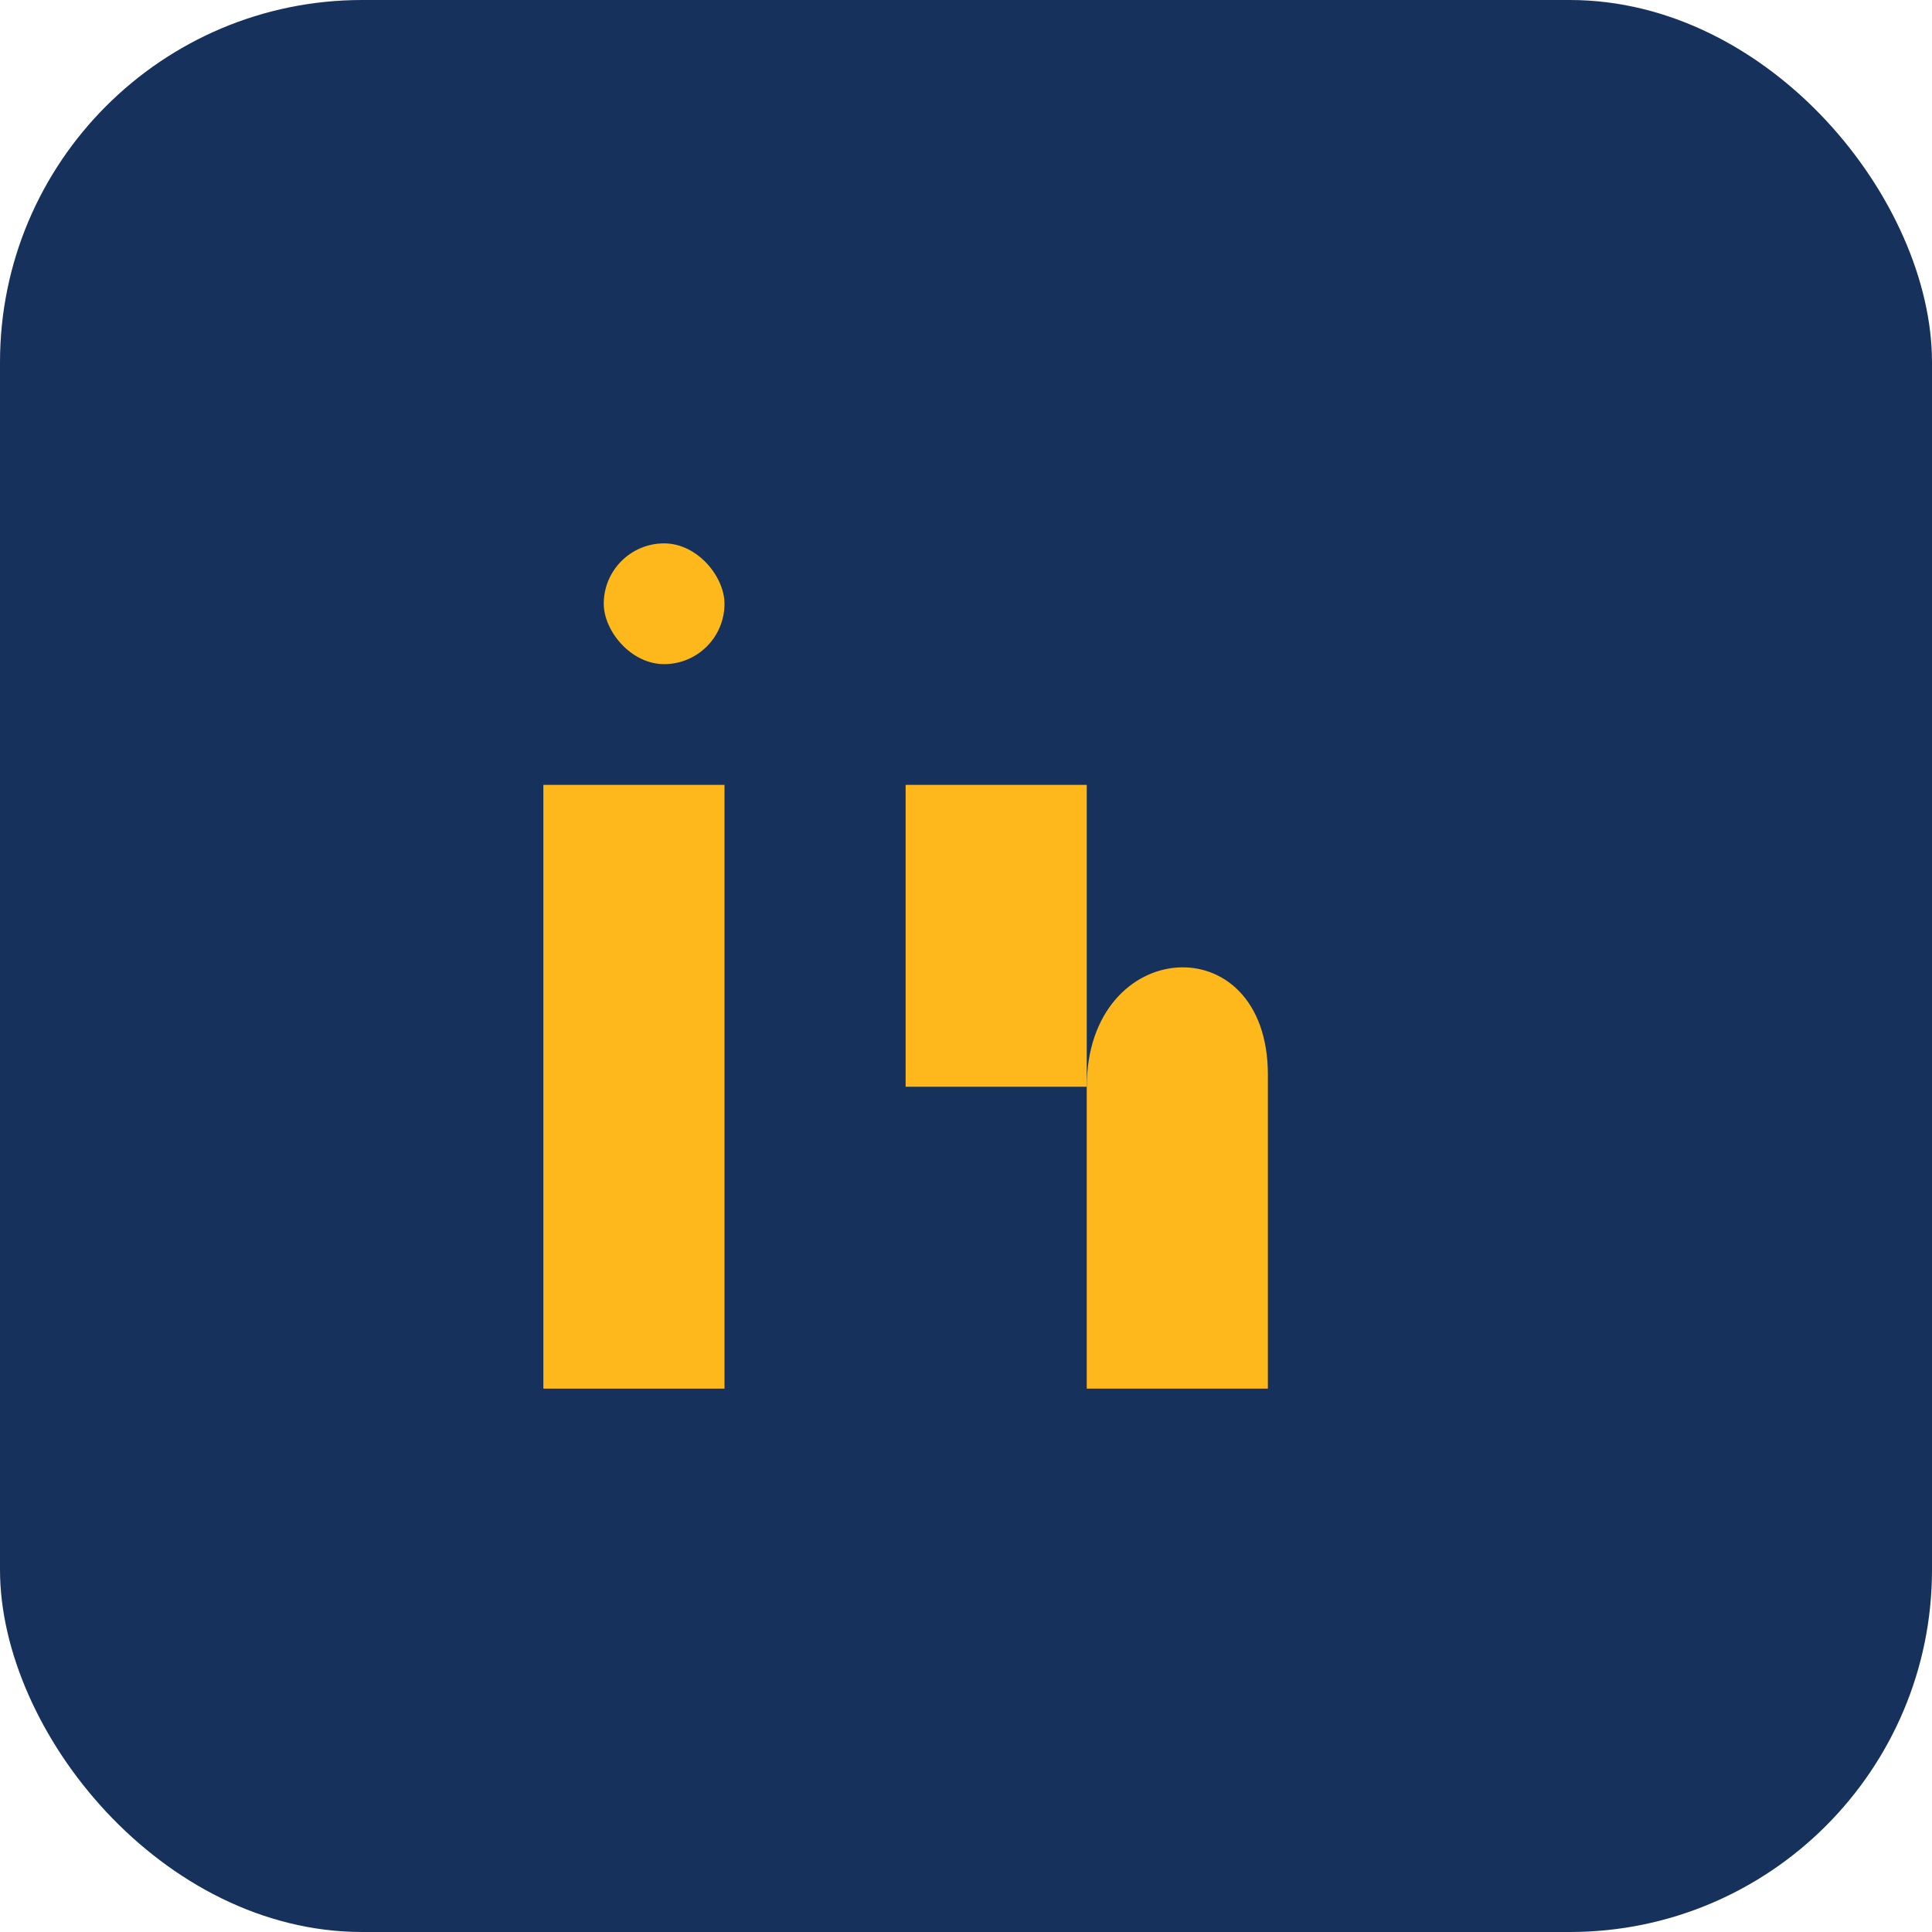
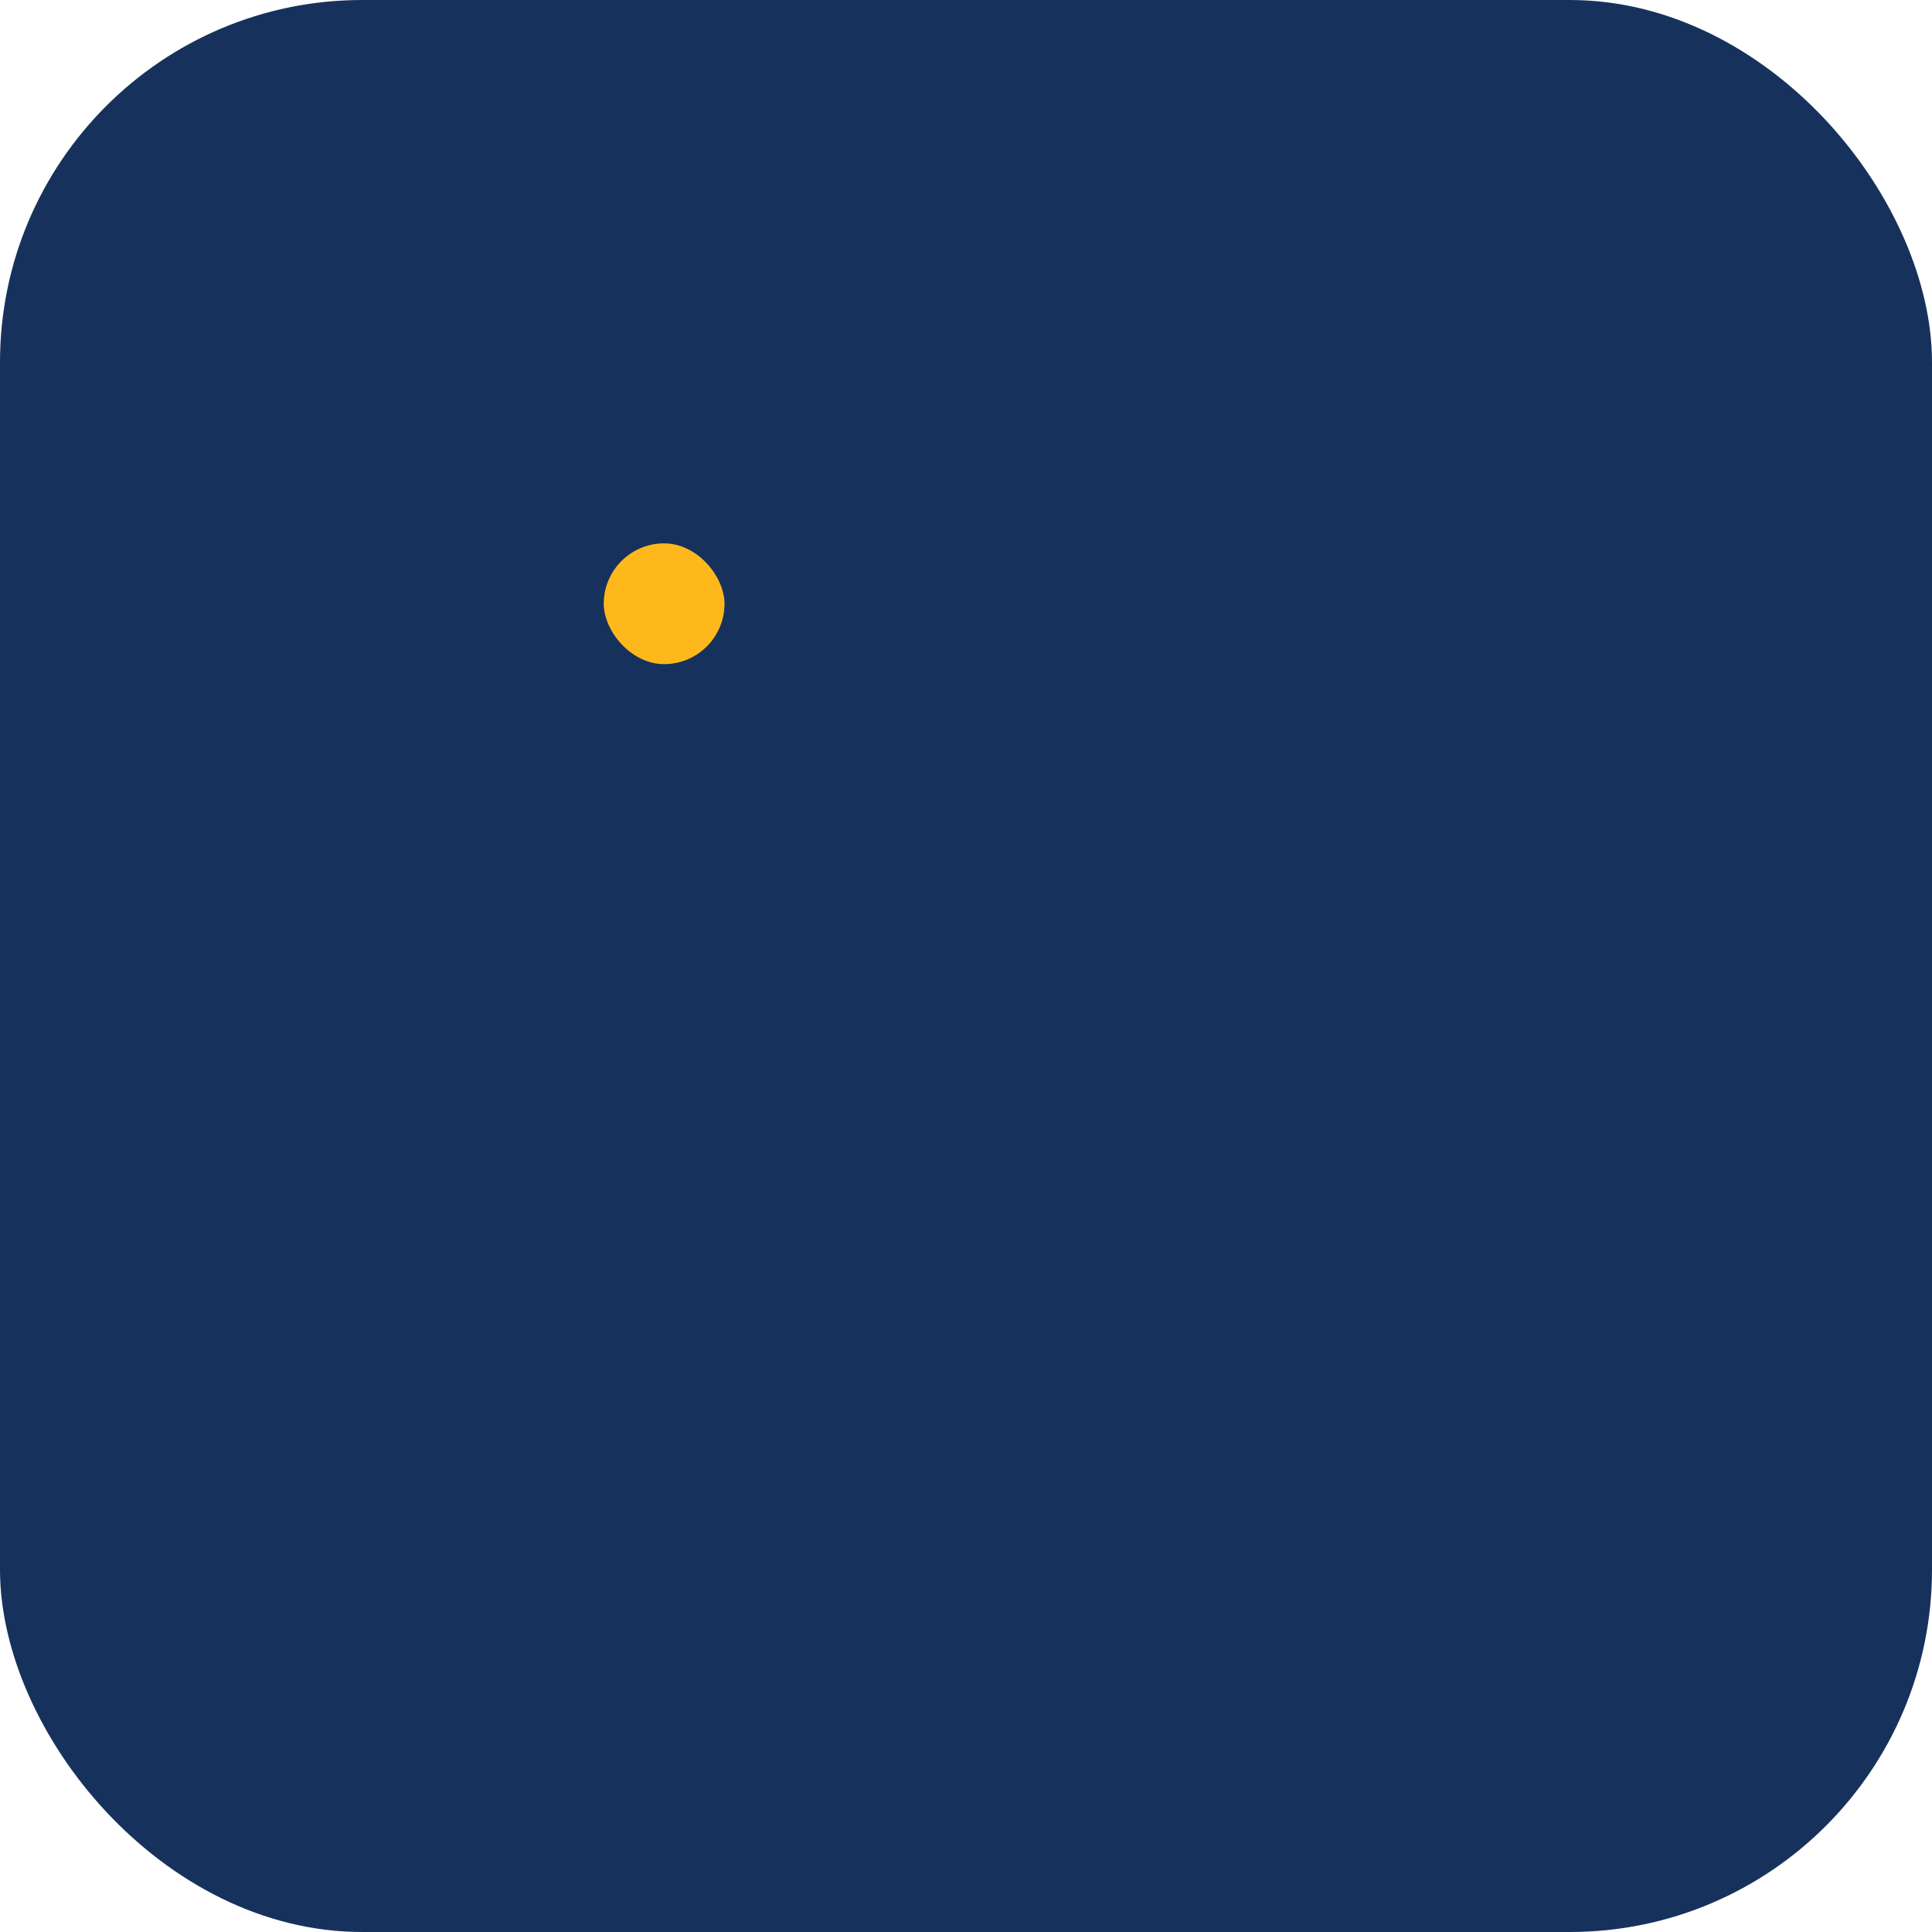
<svg xmlns="http://www.w3.org/2000/svg" width="32" height="32" viewBox="0 0 32 32">
  <rect width="32" height="32" rx="6" fill="#16325C" />
-   <rect x="9" y="13" width="3" height="10" fill="#FFB81C" />
  <rect x="10" y="9" width="2" height="2" rx="1" fill="#FFB81C" />
-   <rect x="15" y="13" width="3" height="5" fill="#FFB81C" />
-   <path d="M18 18v5h3v-5.2c0-2.5-3-2.3-3 0.2z" fill="#FFB81C" />
</svg>